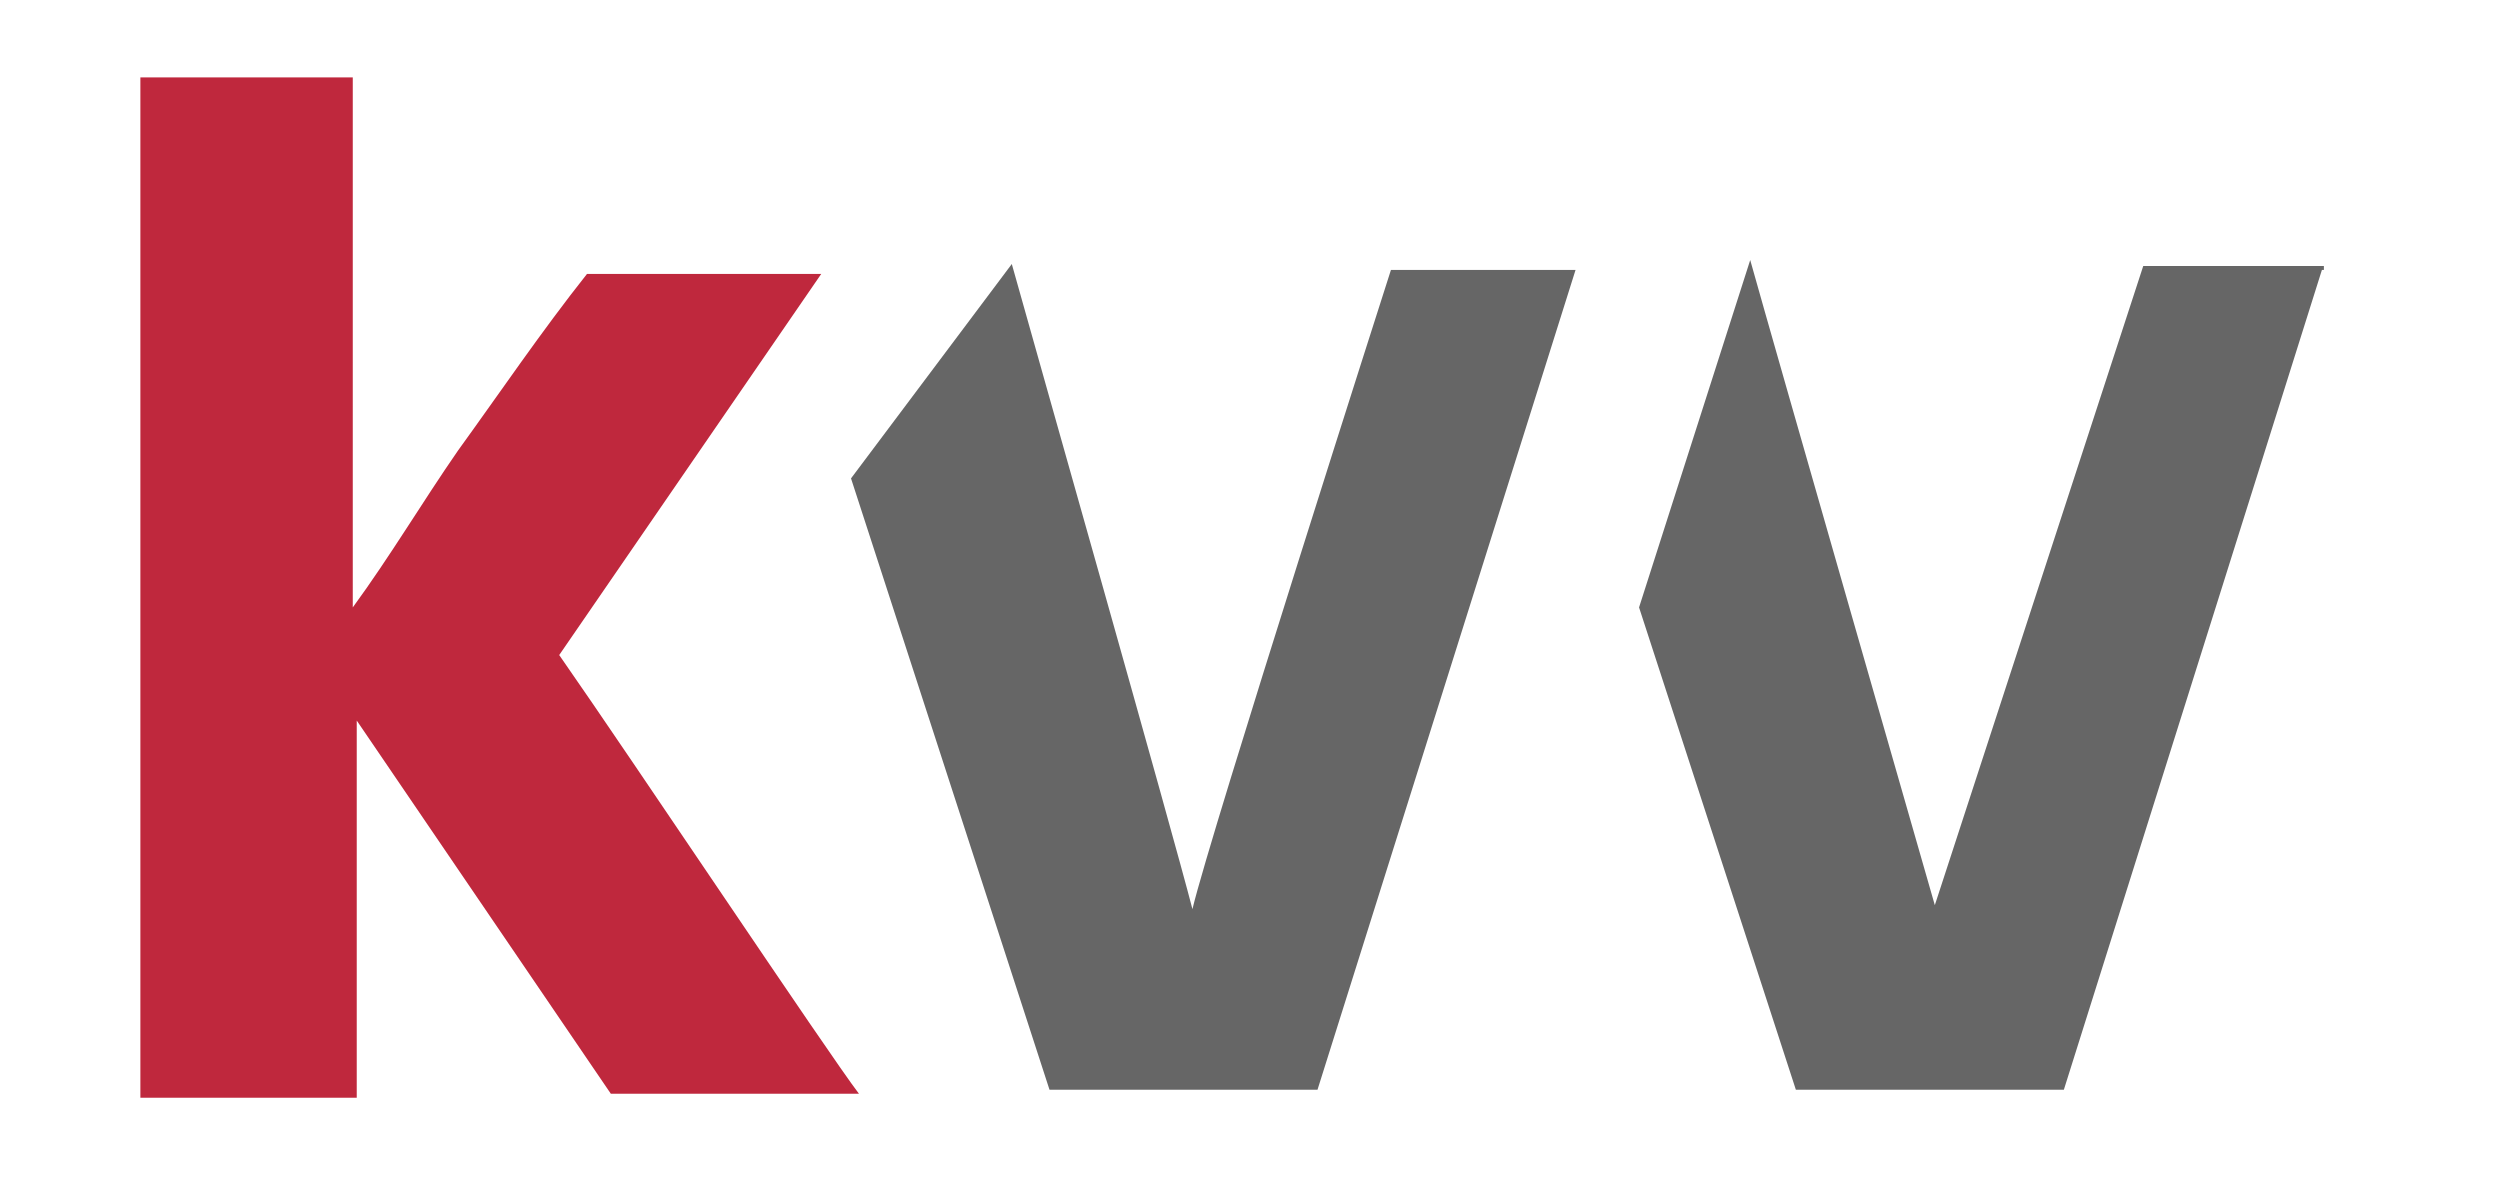
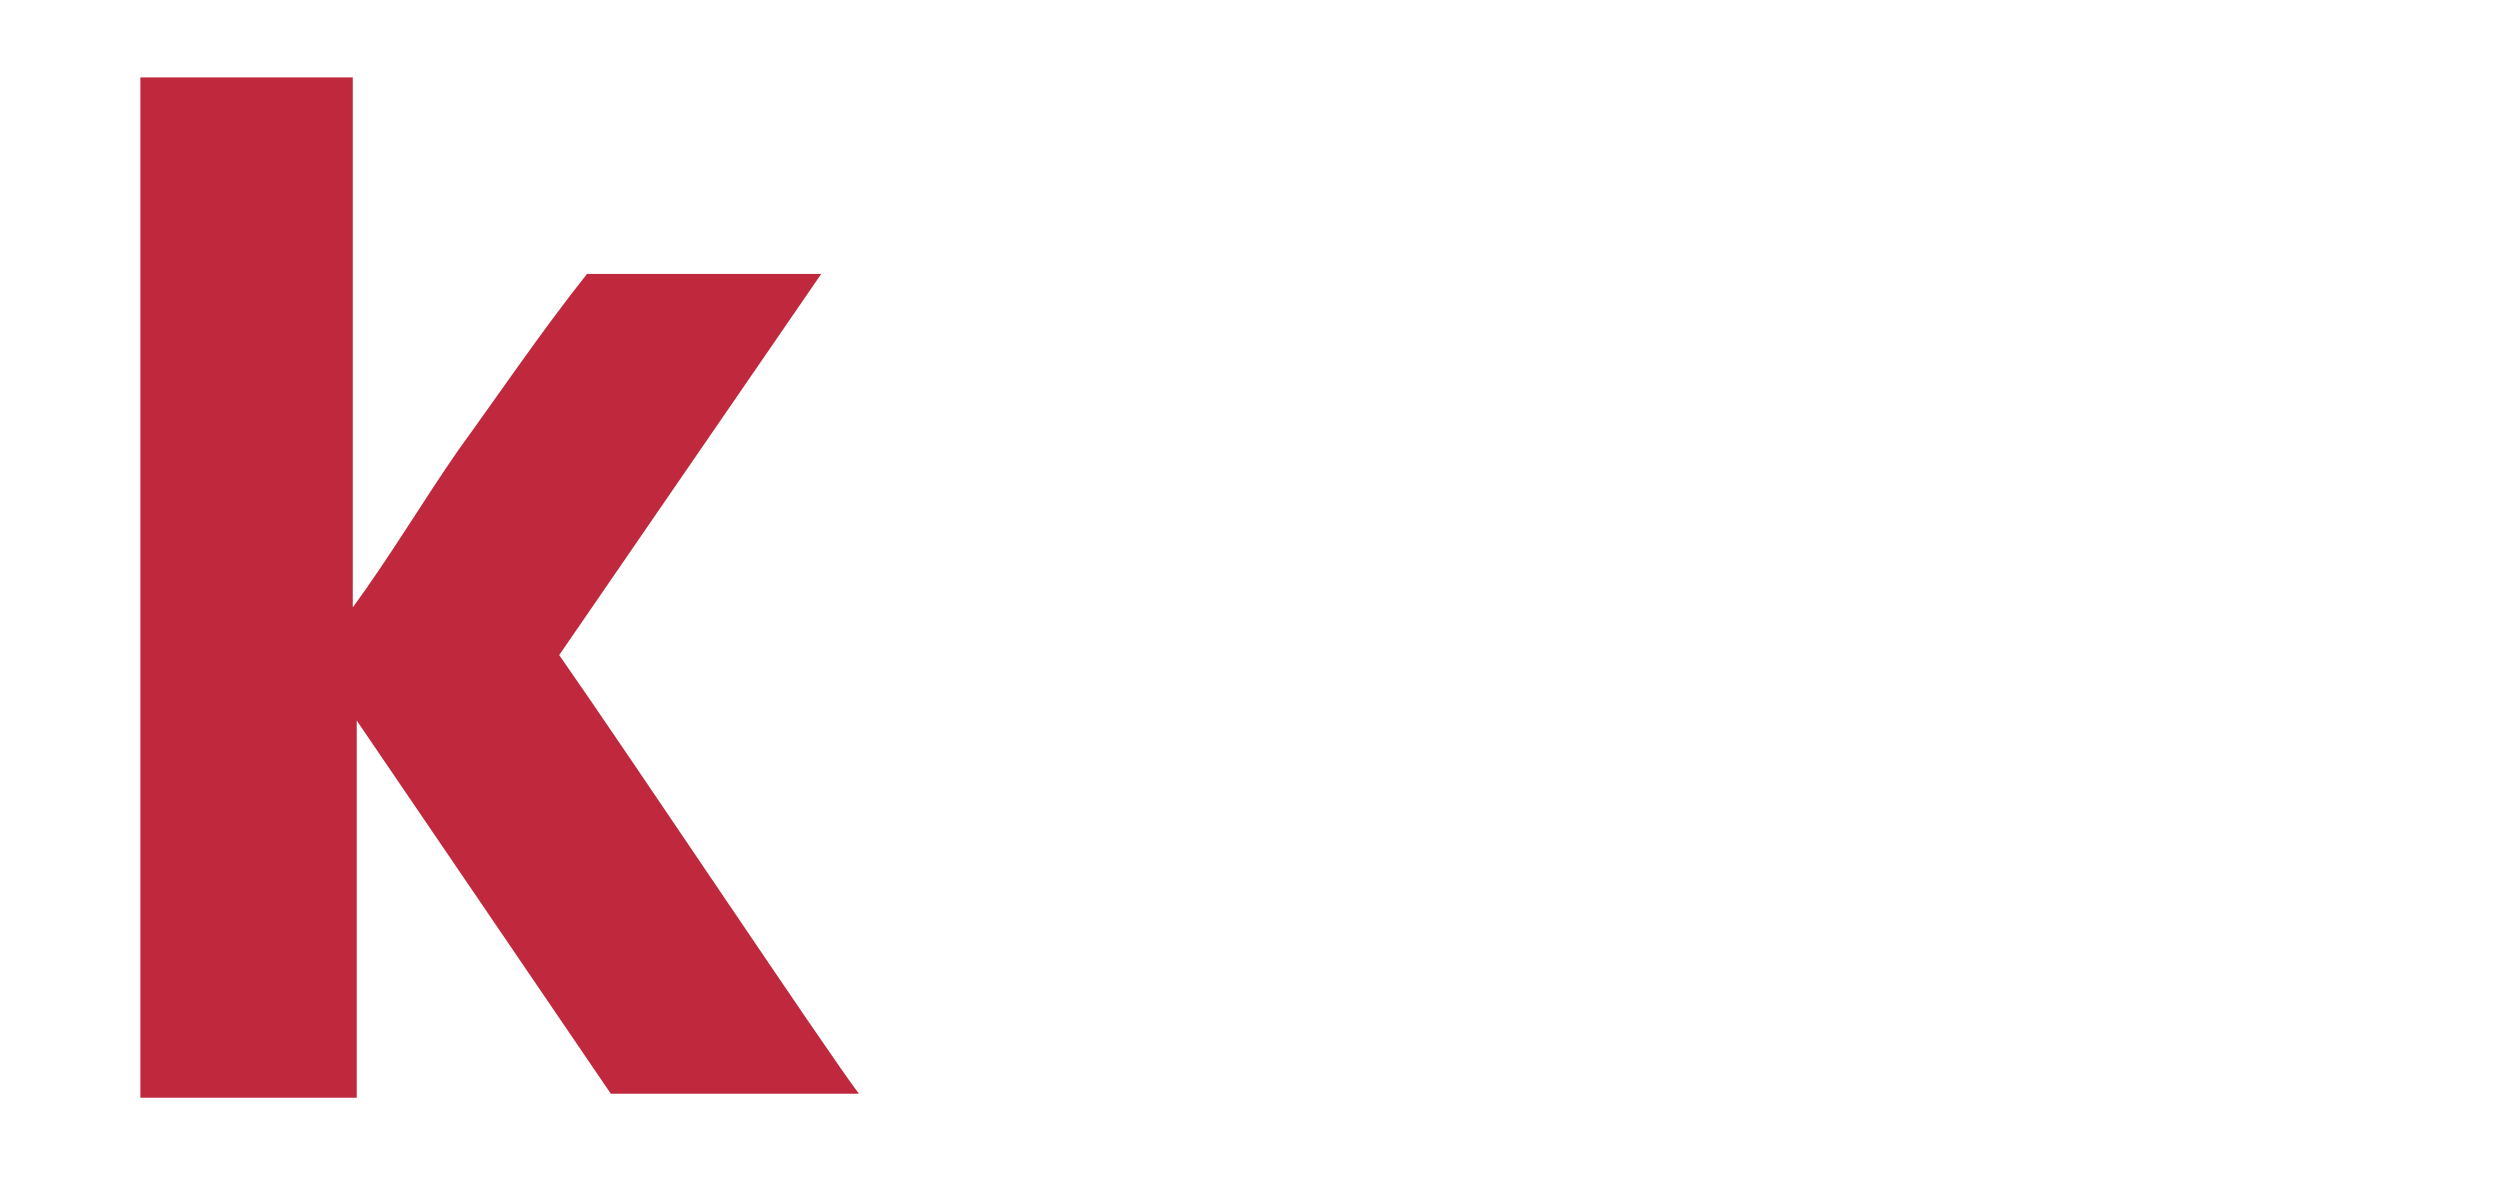
<svg xmlns="http://www.w3.org/2000/svg" height="218" viewBox="0 0 111.8 59.3" width="463">
-   <path d="m109.9 13.6-13 41.3h-13.5l-7.9-24.3 5.6-17.5c1.2 4.3 9.3 32.5 9.3 32.5l10.5-32.2h9.1v.2z" fill="#666" />
-   <path d="m72.3 13.6-13 41.3h-13.5l-10-30.8 8.1-10.8c1.2 4.3 8.1 28.6 9.1 32.5.9-3.8 10-32.2 10-32.2z" fill="#666" />
  <path d="m10.7 30.6c1.9-2.6 3.5-5.3 5.3-7.9 2.1-2.9 4.2-6 6.5-8.9h11.8l-13.2 19.2c3.7 5.3 13.5 20 15.1 22.1h-12.5l-12.8-18.8v19h-10.9v-51.4h10.7z" fill="#bf283d" />
</svg>